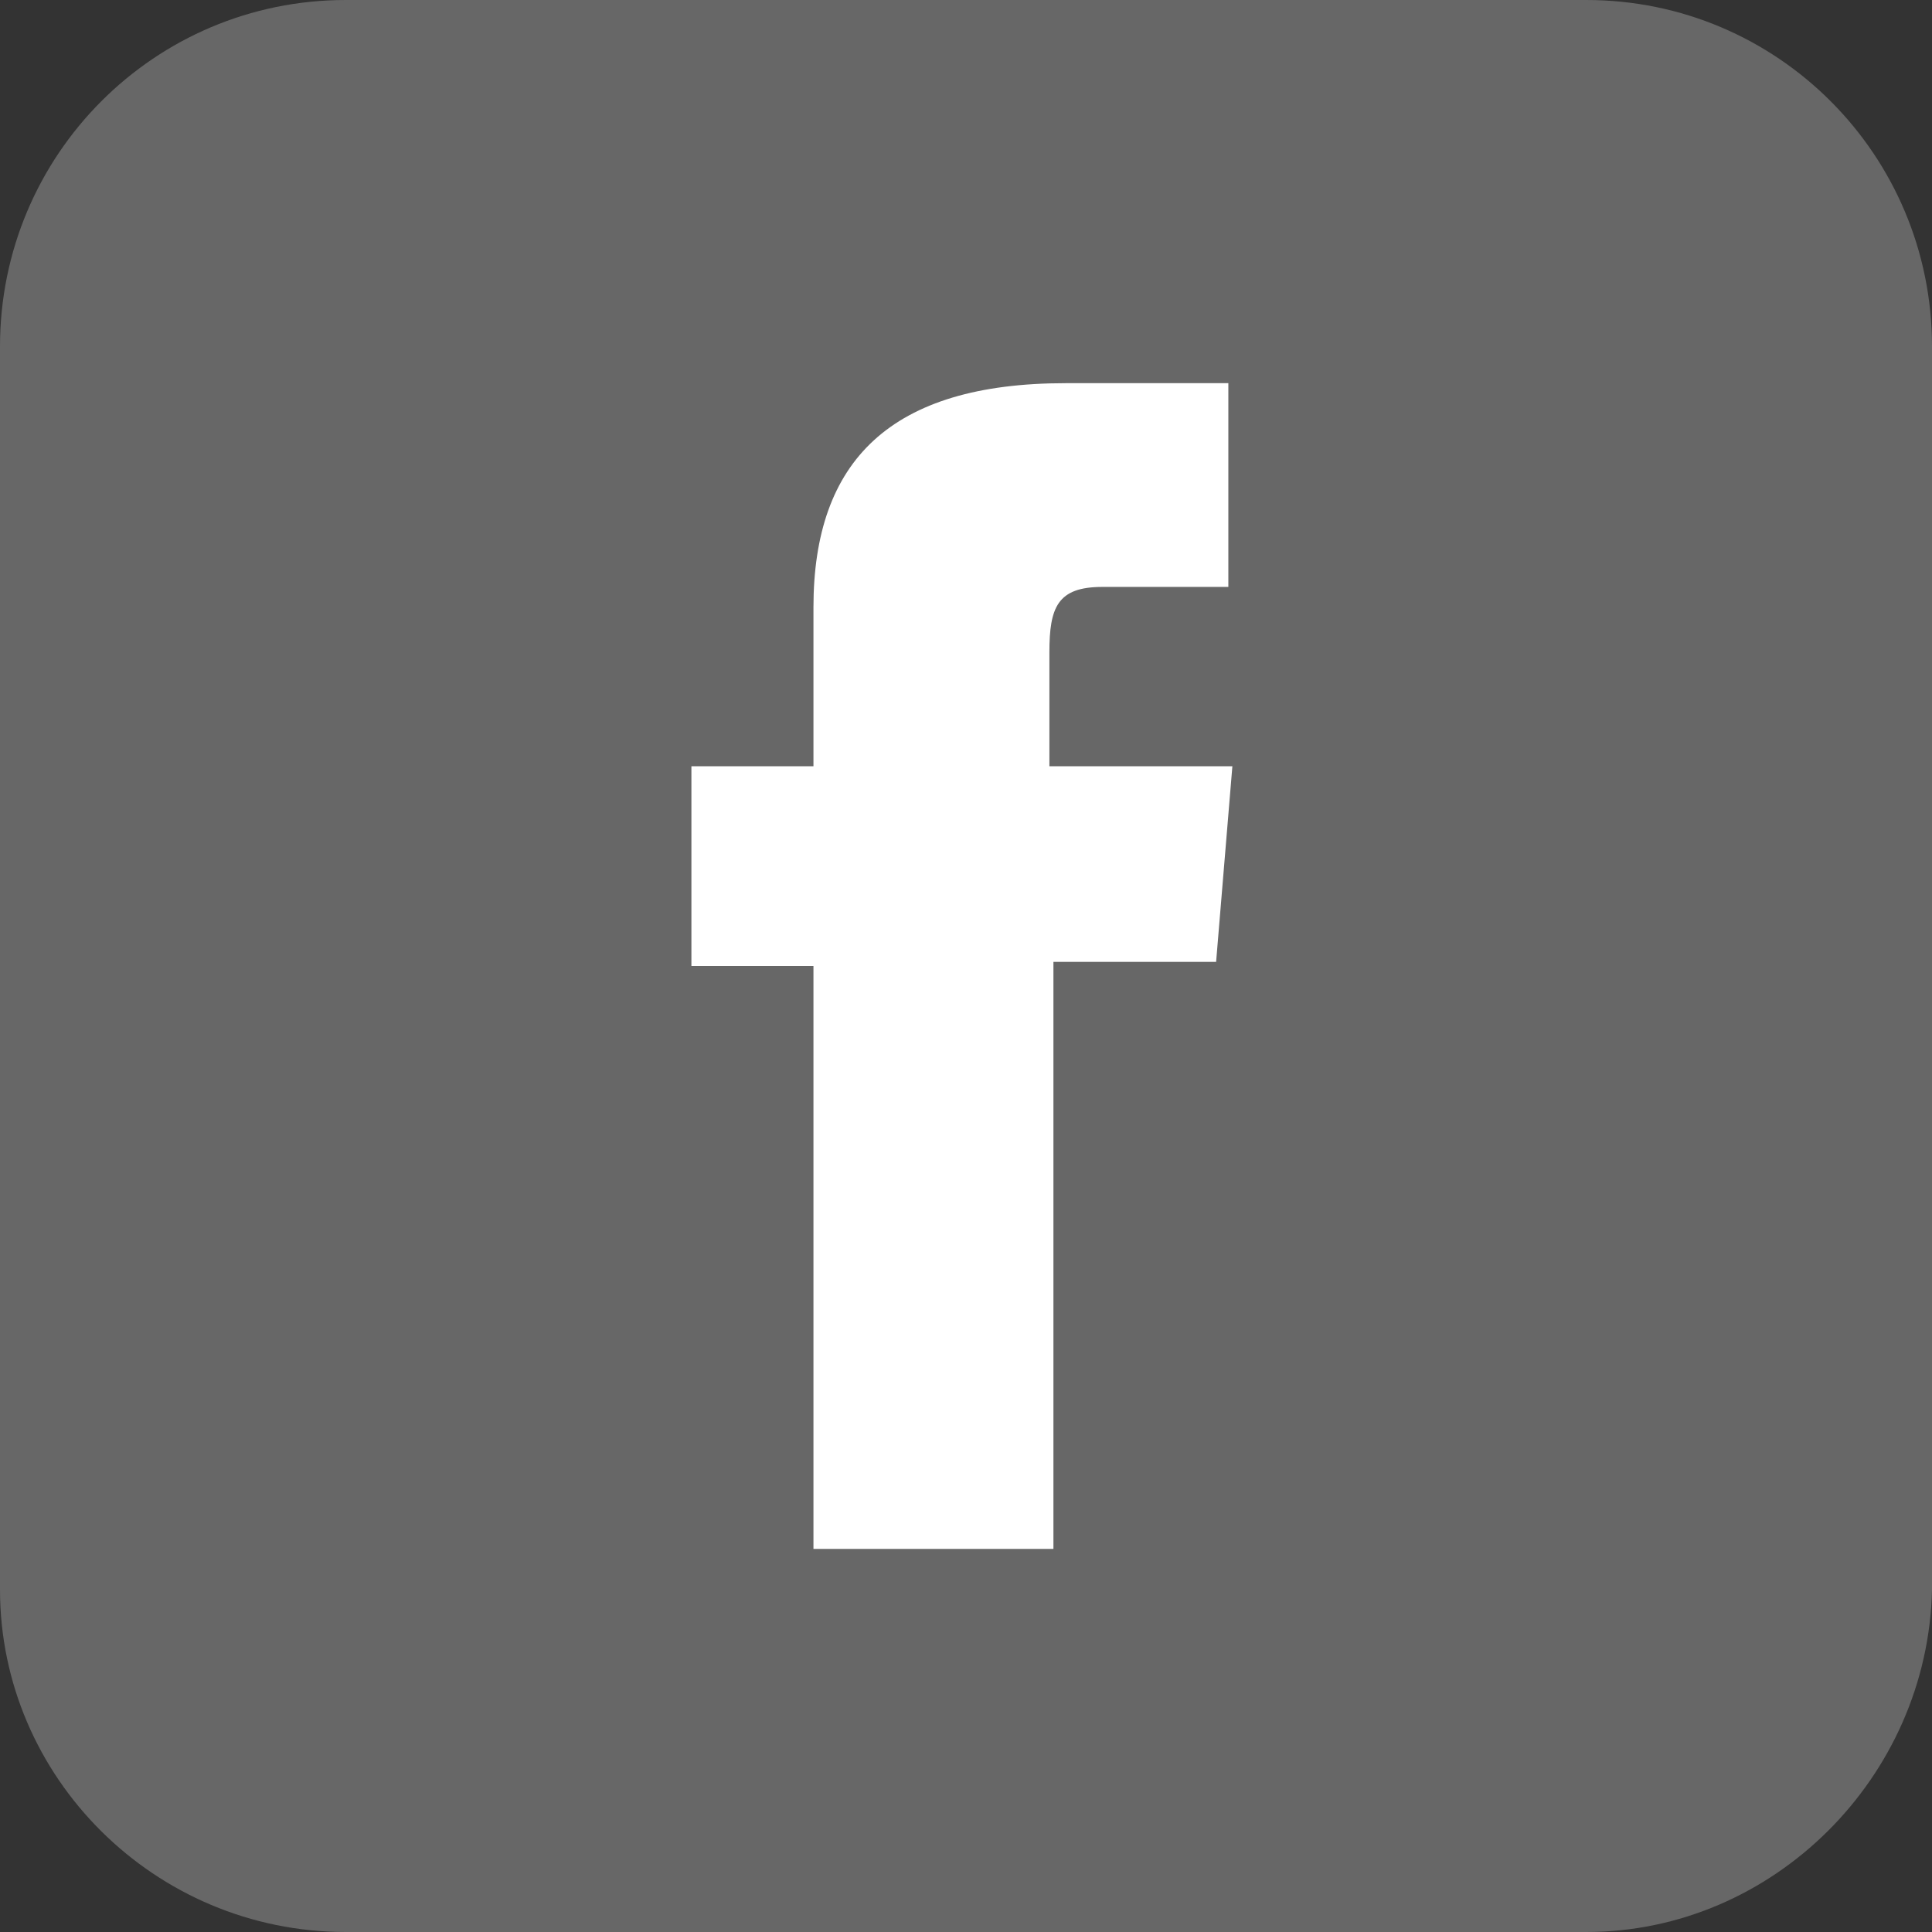
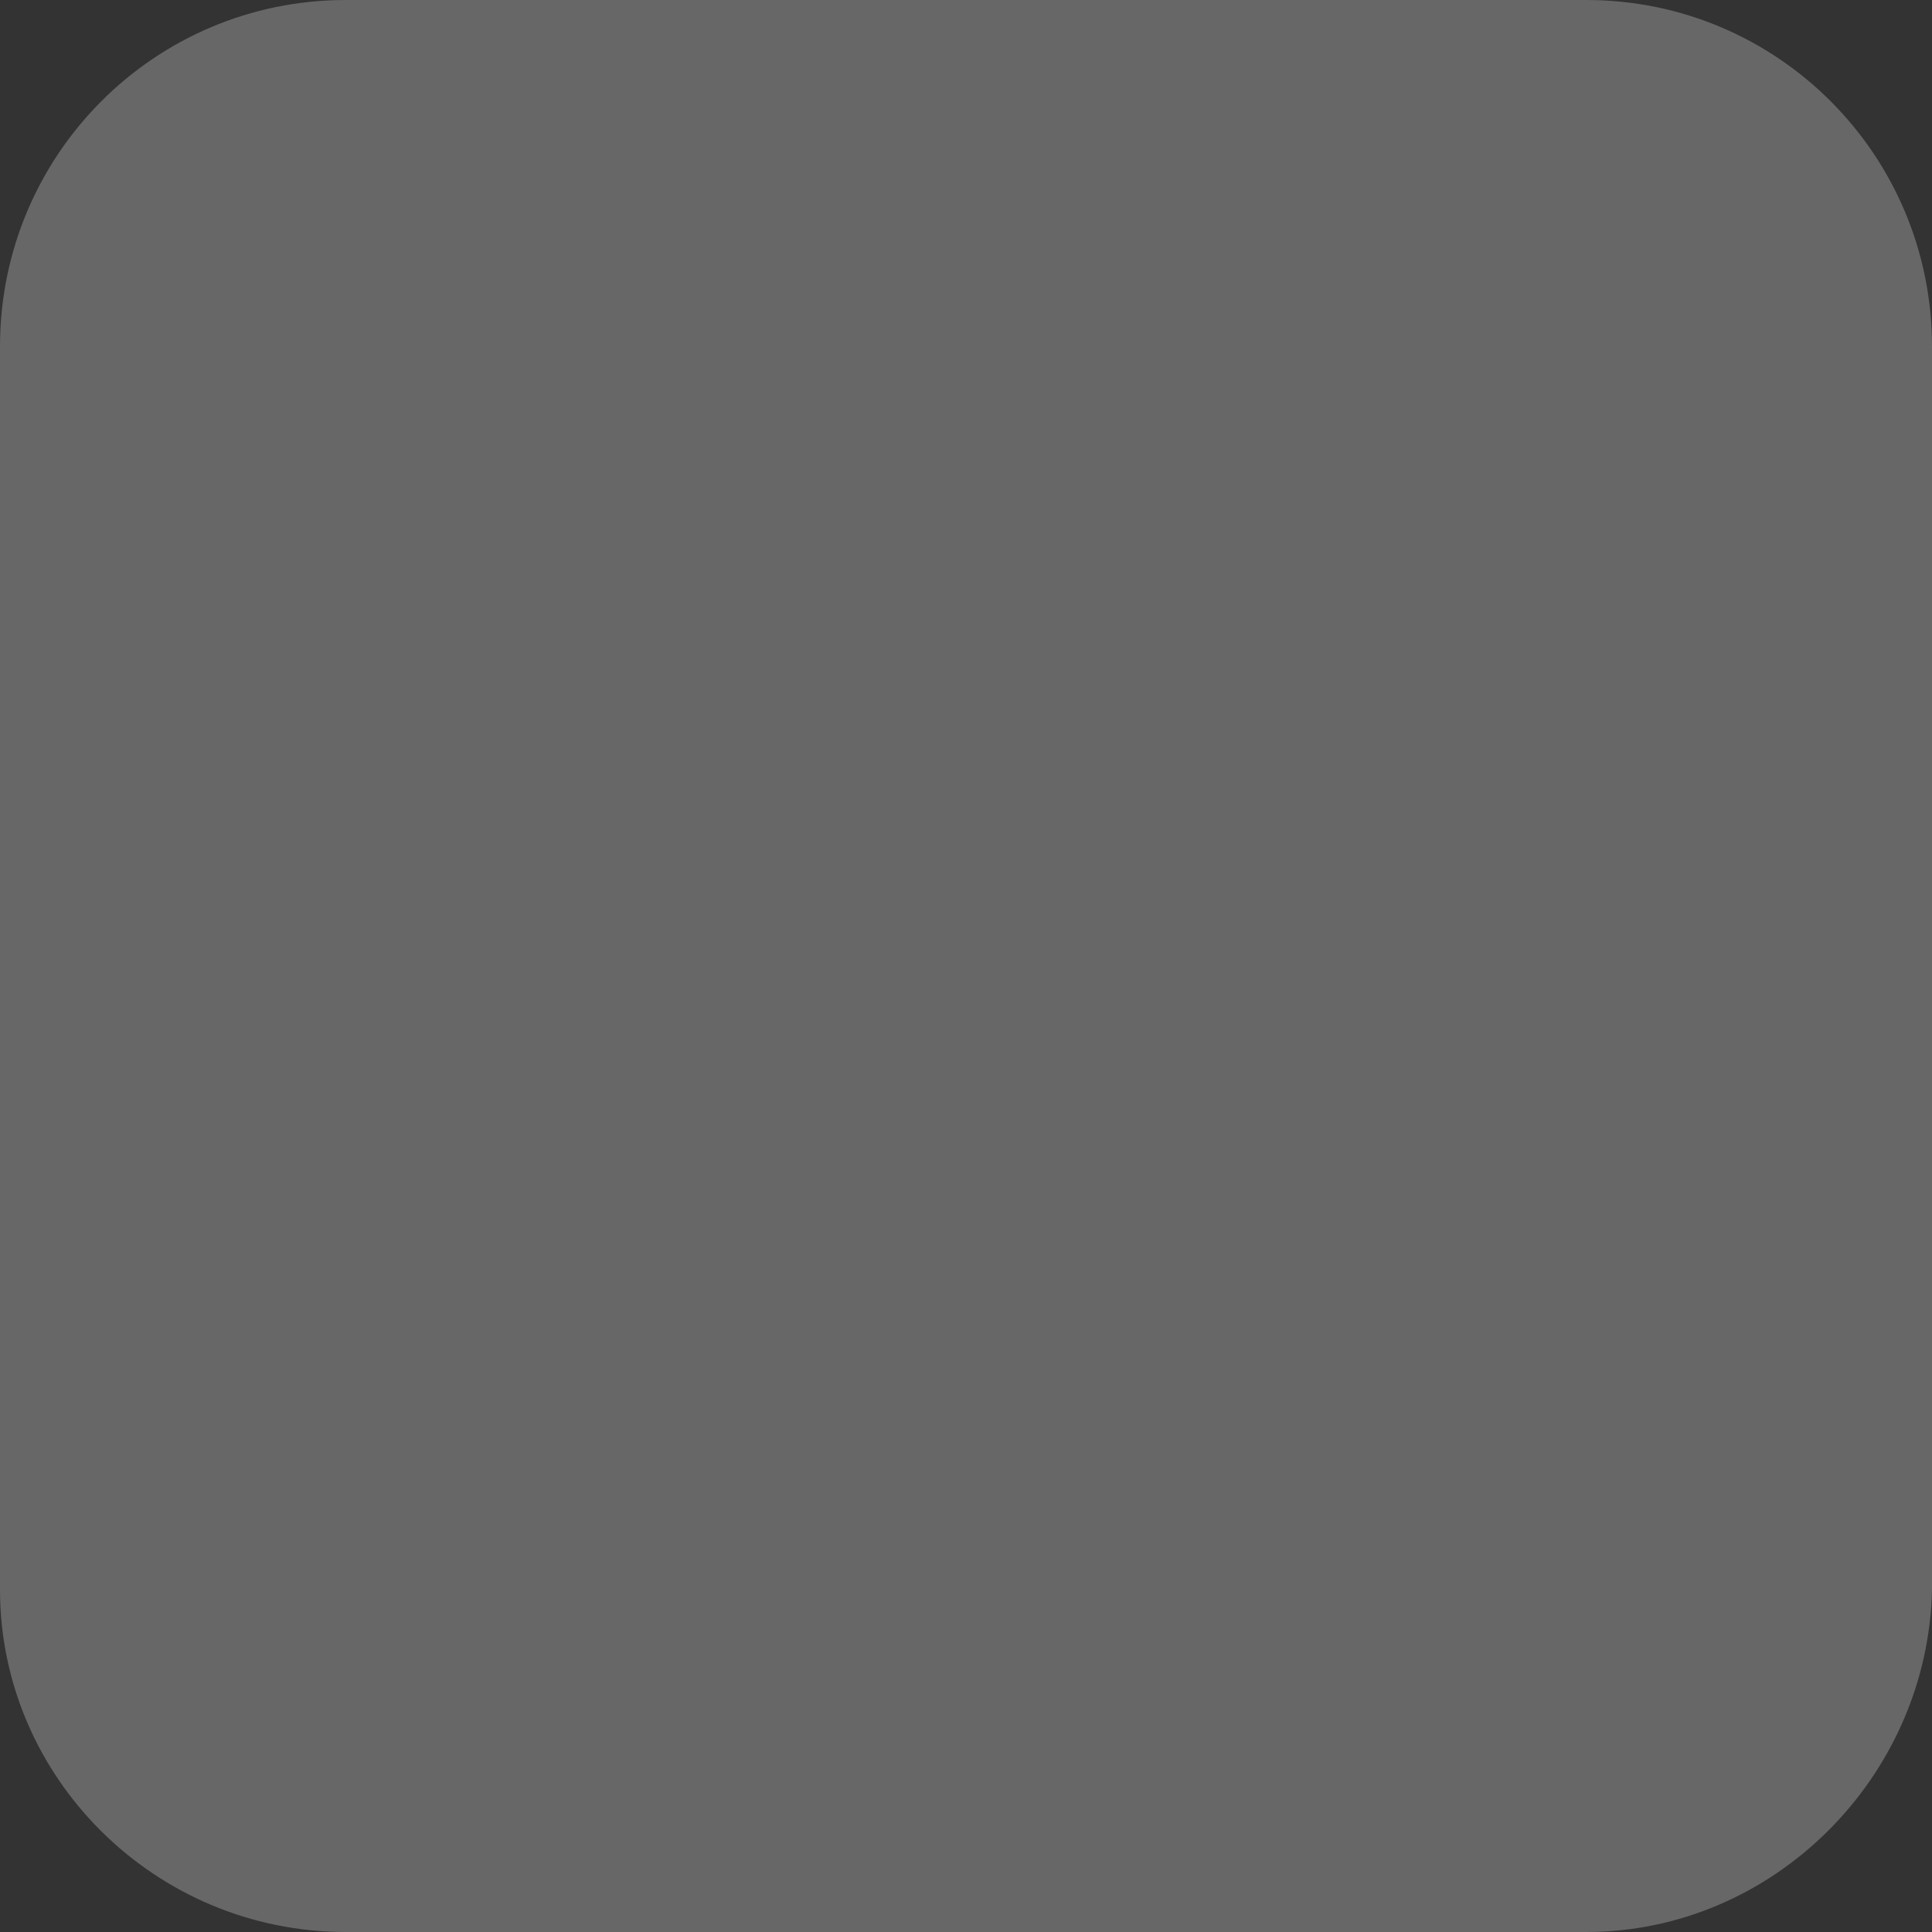
<svg xmlns="http://www.w3.org/2000/svg" width="24" height="24" viewBox="0 0 24 24" fill="none">
  <rect x="0" y="0" width="24" height="24" fill="#333333" stroke="none" />
  <path d="M19.705 24H4.295C1.92 24 0 22.076 0 19.747V4.304C0 1.924 1.92 0 4.295 0H19.705C22.08 0 24 1.924 24 4.304V19.747C23.95 22.076 22.029 24 19.705 24Z" fill="#676767" />
-   <path d="M10.156 19.241H13.086V11.949H15.107L15.309 9.519H13.036C13.036 9.519 13.036 8.608 13.036 8.101C13.036 7.544 13.137 7.291 13.693 7.291C14.147 7.291 15.259 7.291 15.259 7.291V4.76C15.259 4.76 13.592 4.76 13.238 4.76C11.065 4.76 10.105 5.722 10.105 7.544C10.105 9.165 10.105 9.519 10.105 9.519H8.589V12H10.105V19.241H10.156Z" fill="white" />
</svg>